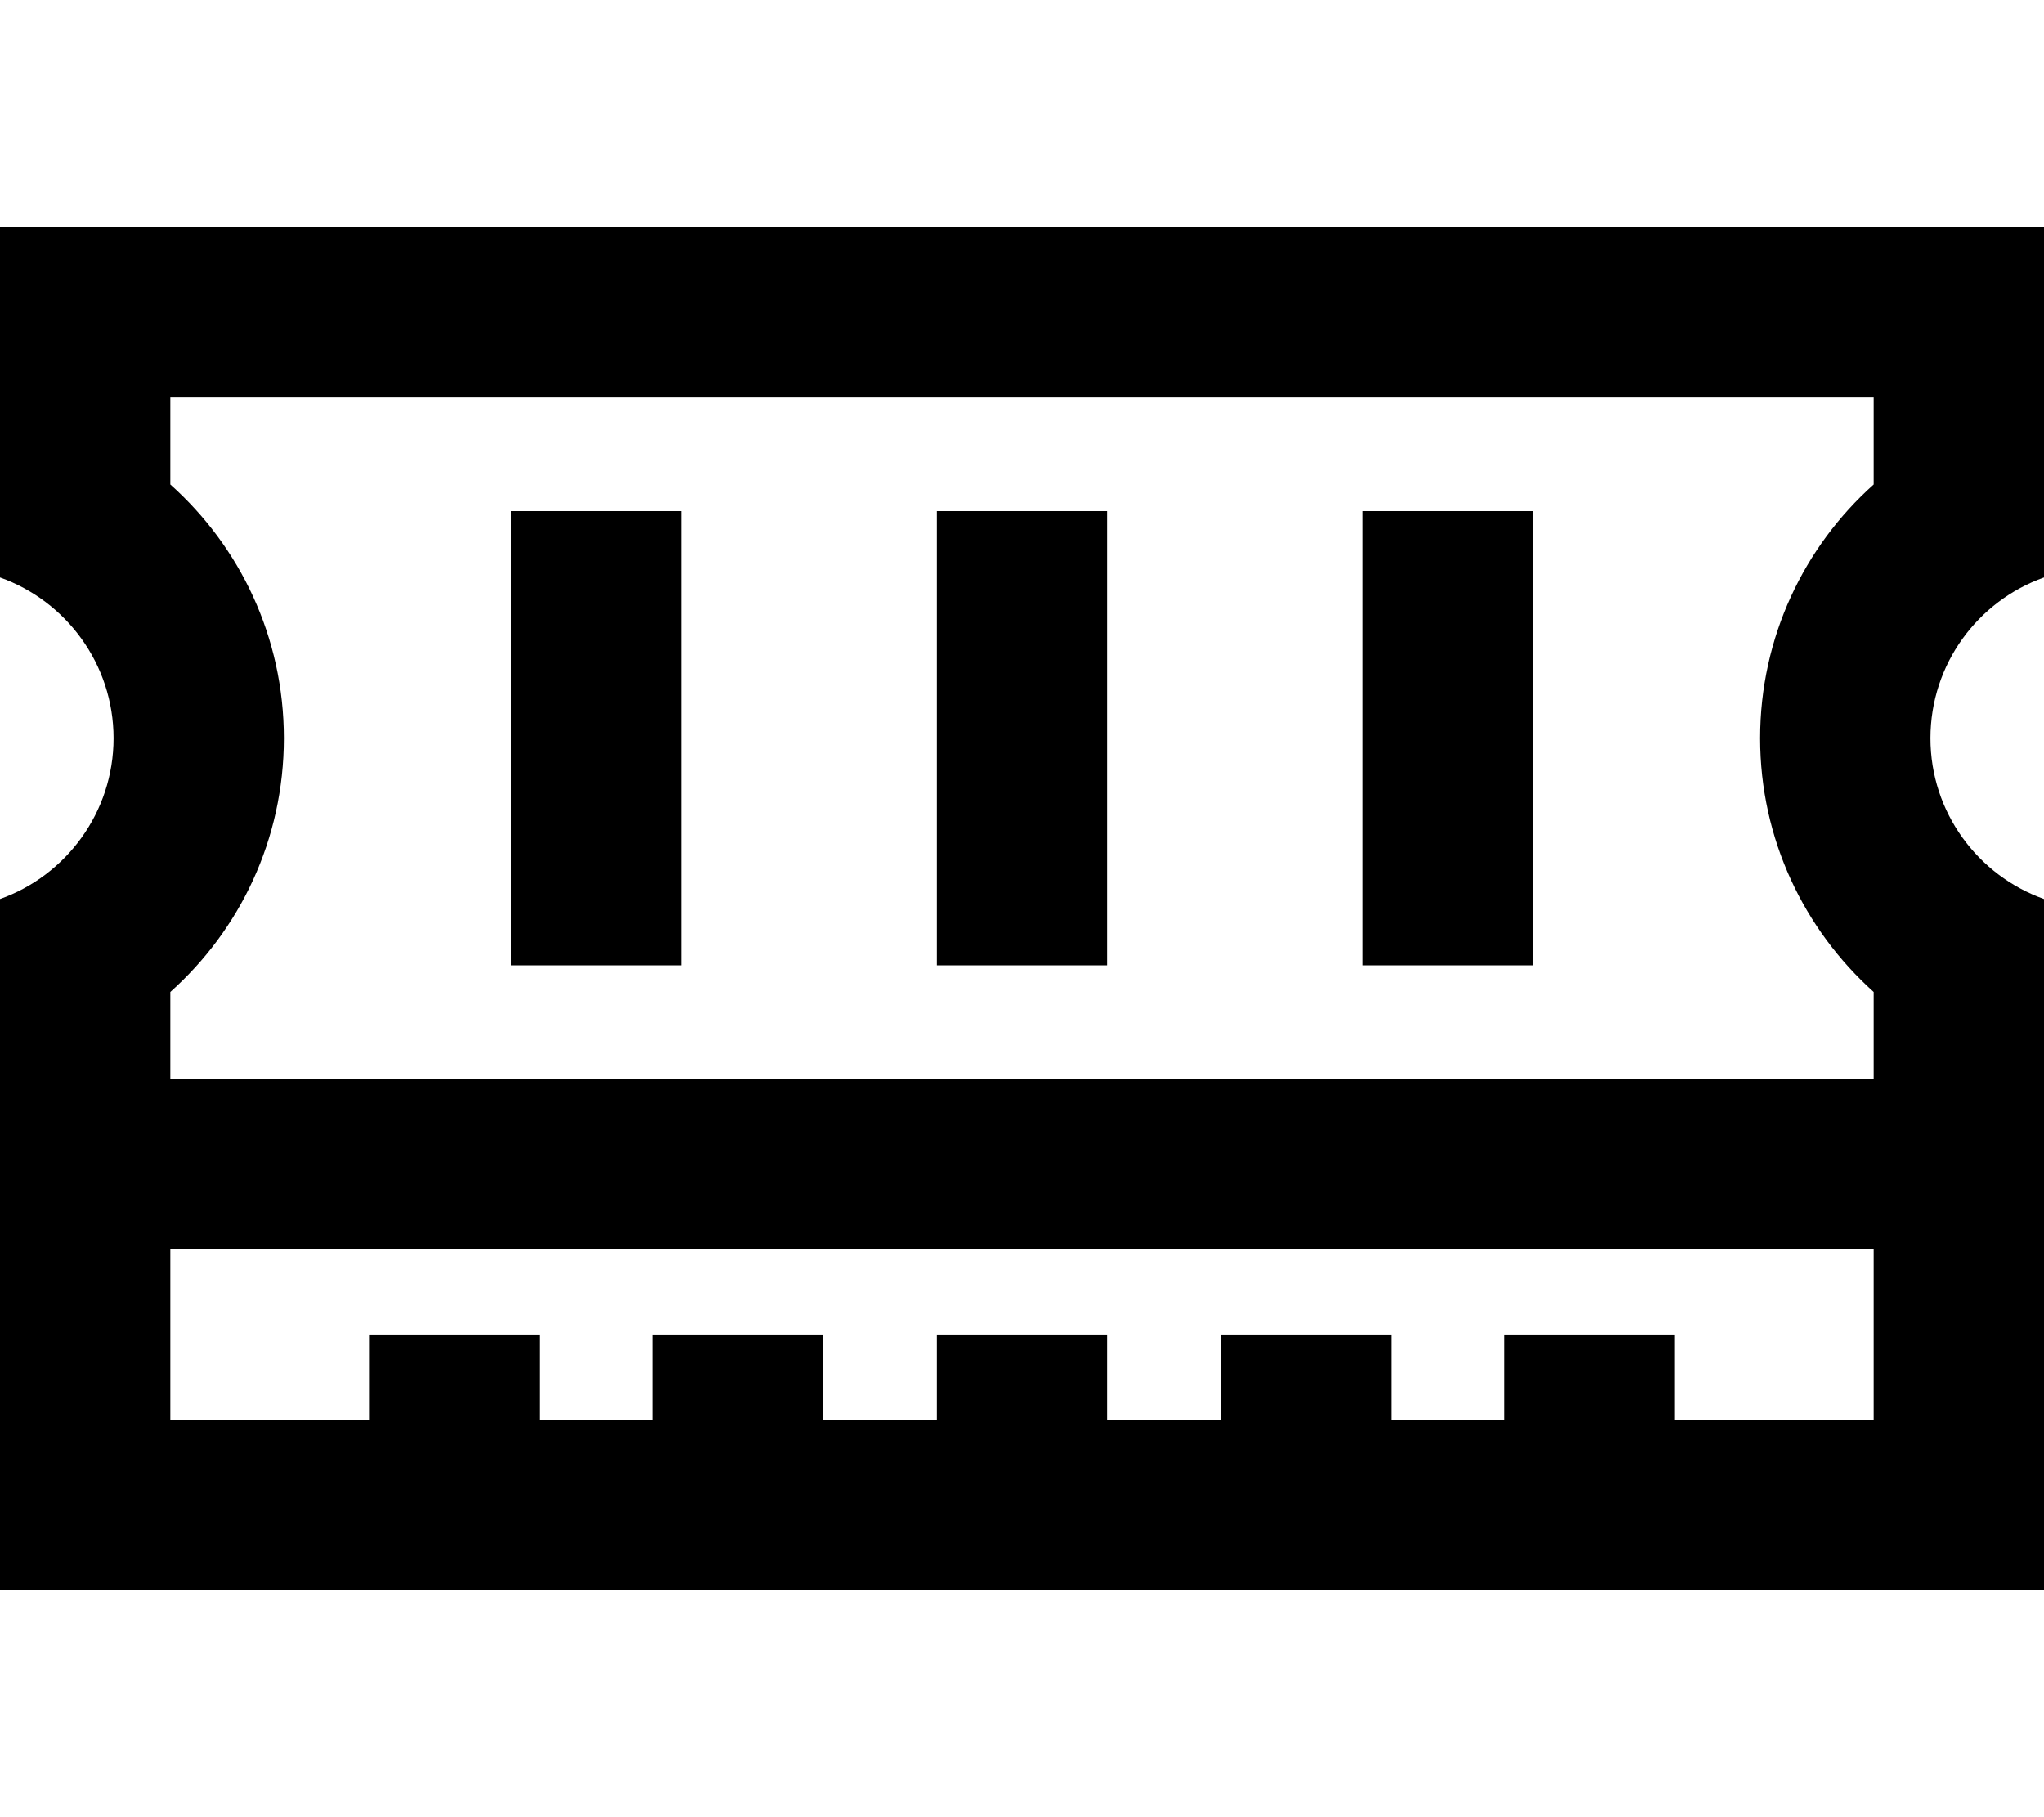
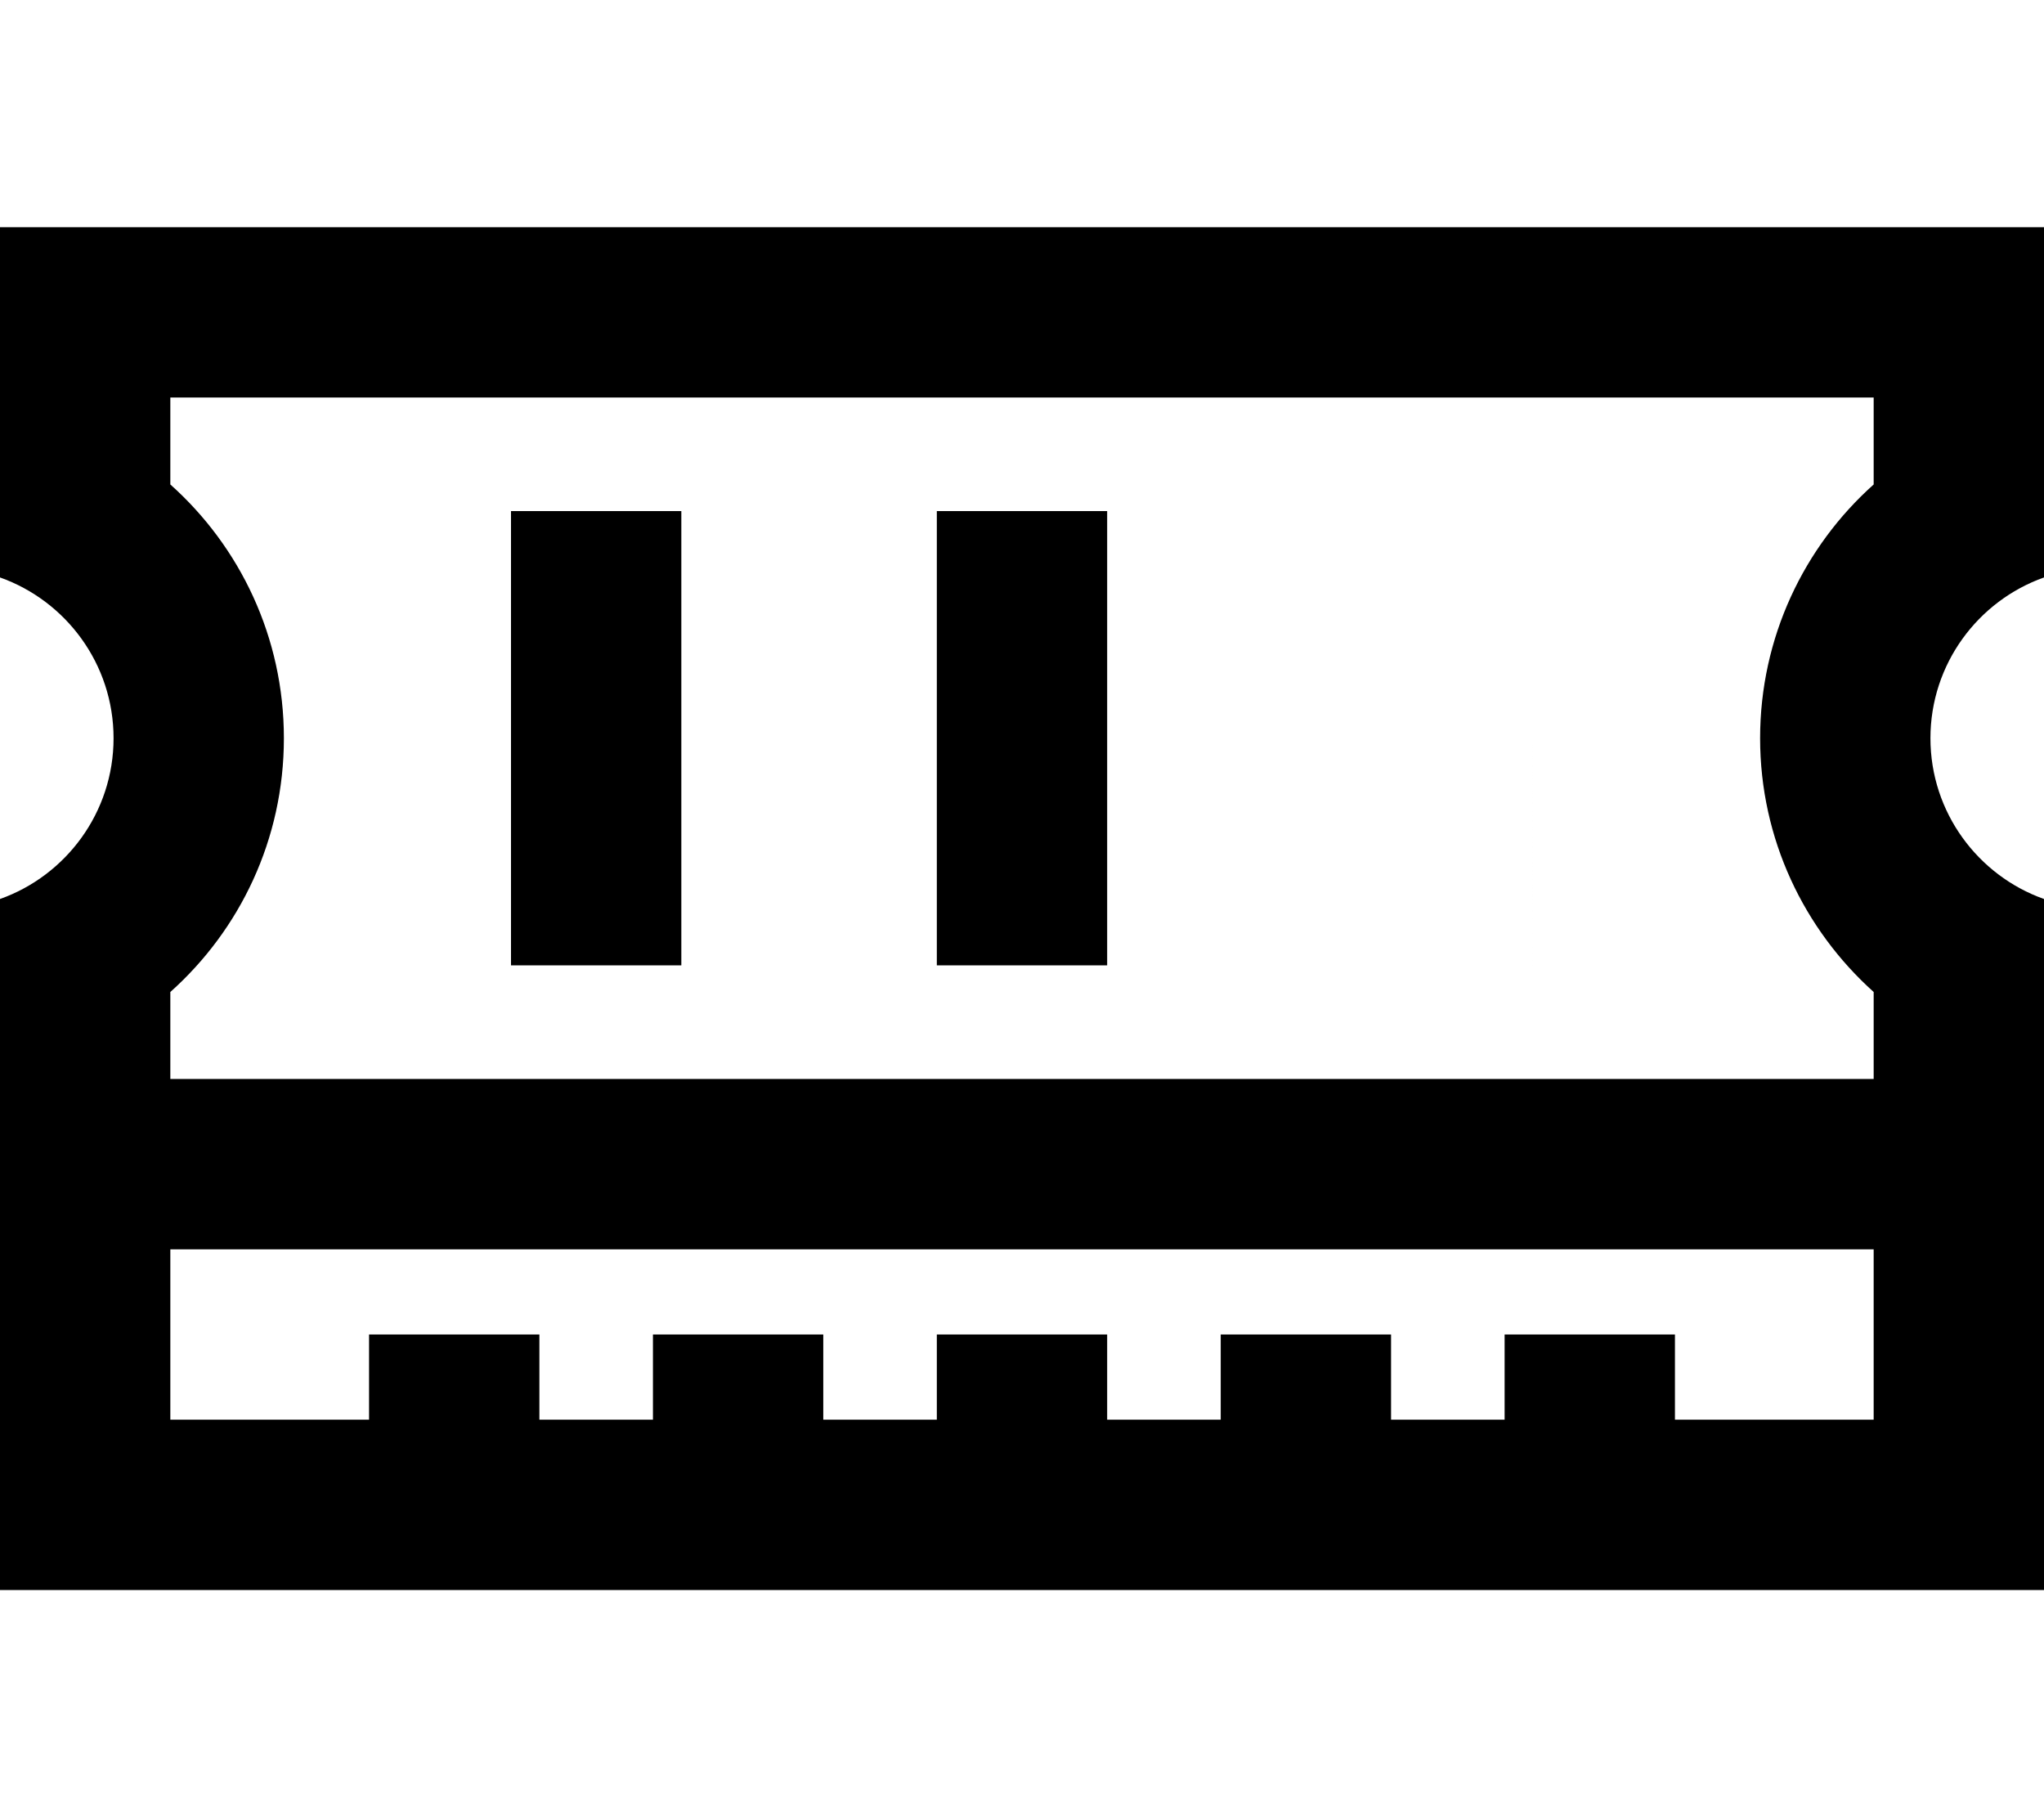
<svg xmlns="http://www.w3.org/2000/svg" viewBox="0 0 576 512">
-   <path d="M0 112V64H48 528h48v48 50.7c-18.6 6.6-32 24.4-32 45.3s13.4 38.7 32 45.3V400v48H528 48 0V400 253.3c18.6-6.6 32-24.4 32-45.3s-13.4-38.7-32-45.3V112zm48 24.5C67.6 154 80 179.5 80 208s-12.4 54-32 71.5V304H528V279.5c-19.6-17.6-32-43.1-32-71.5s12.4-54 32-71.5V112H48v24.5zM528 352H48v48h56V376h48v24h32V376h48v24h32V376h48v24h32V376h48v24h32V376h48v24h56V352zM192 144v24 80 24H144V248 168 144h48zm120 0v24 80 24H264V248 168 144h48zm120 0v24 80 24H384V248 168 144h48z" />
+   <path d="M0 112V64H48 528h48v48 50.7c-18.6 6.6-32 24.4-32 45.3s13.4 38.7 32 45.3V400v48H528 48 0V400 253.3c18.6-6.6 32-24.4 32-45.3s-13.4-38.7-32-45.3V112zm48 24.5C67.6 154 80 179.5 80 208s-12.4 54-32 71.5V304H528V279.5c-19.6-17.6-32-43.1-32-71.5s12.4-54 32-71.5V112H48v24.5zM528 352H48v48h56V376h48v24h32V376h48v24h32V376h48v24h32V376h48v24h32V376h48v24h56V352zM192 144v24 80 24H144V248 168 144h48zm120 0v24 80 24H264V248 168 144h48zm120 0v24 80 24H384h48z" />
</svg>